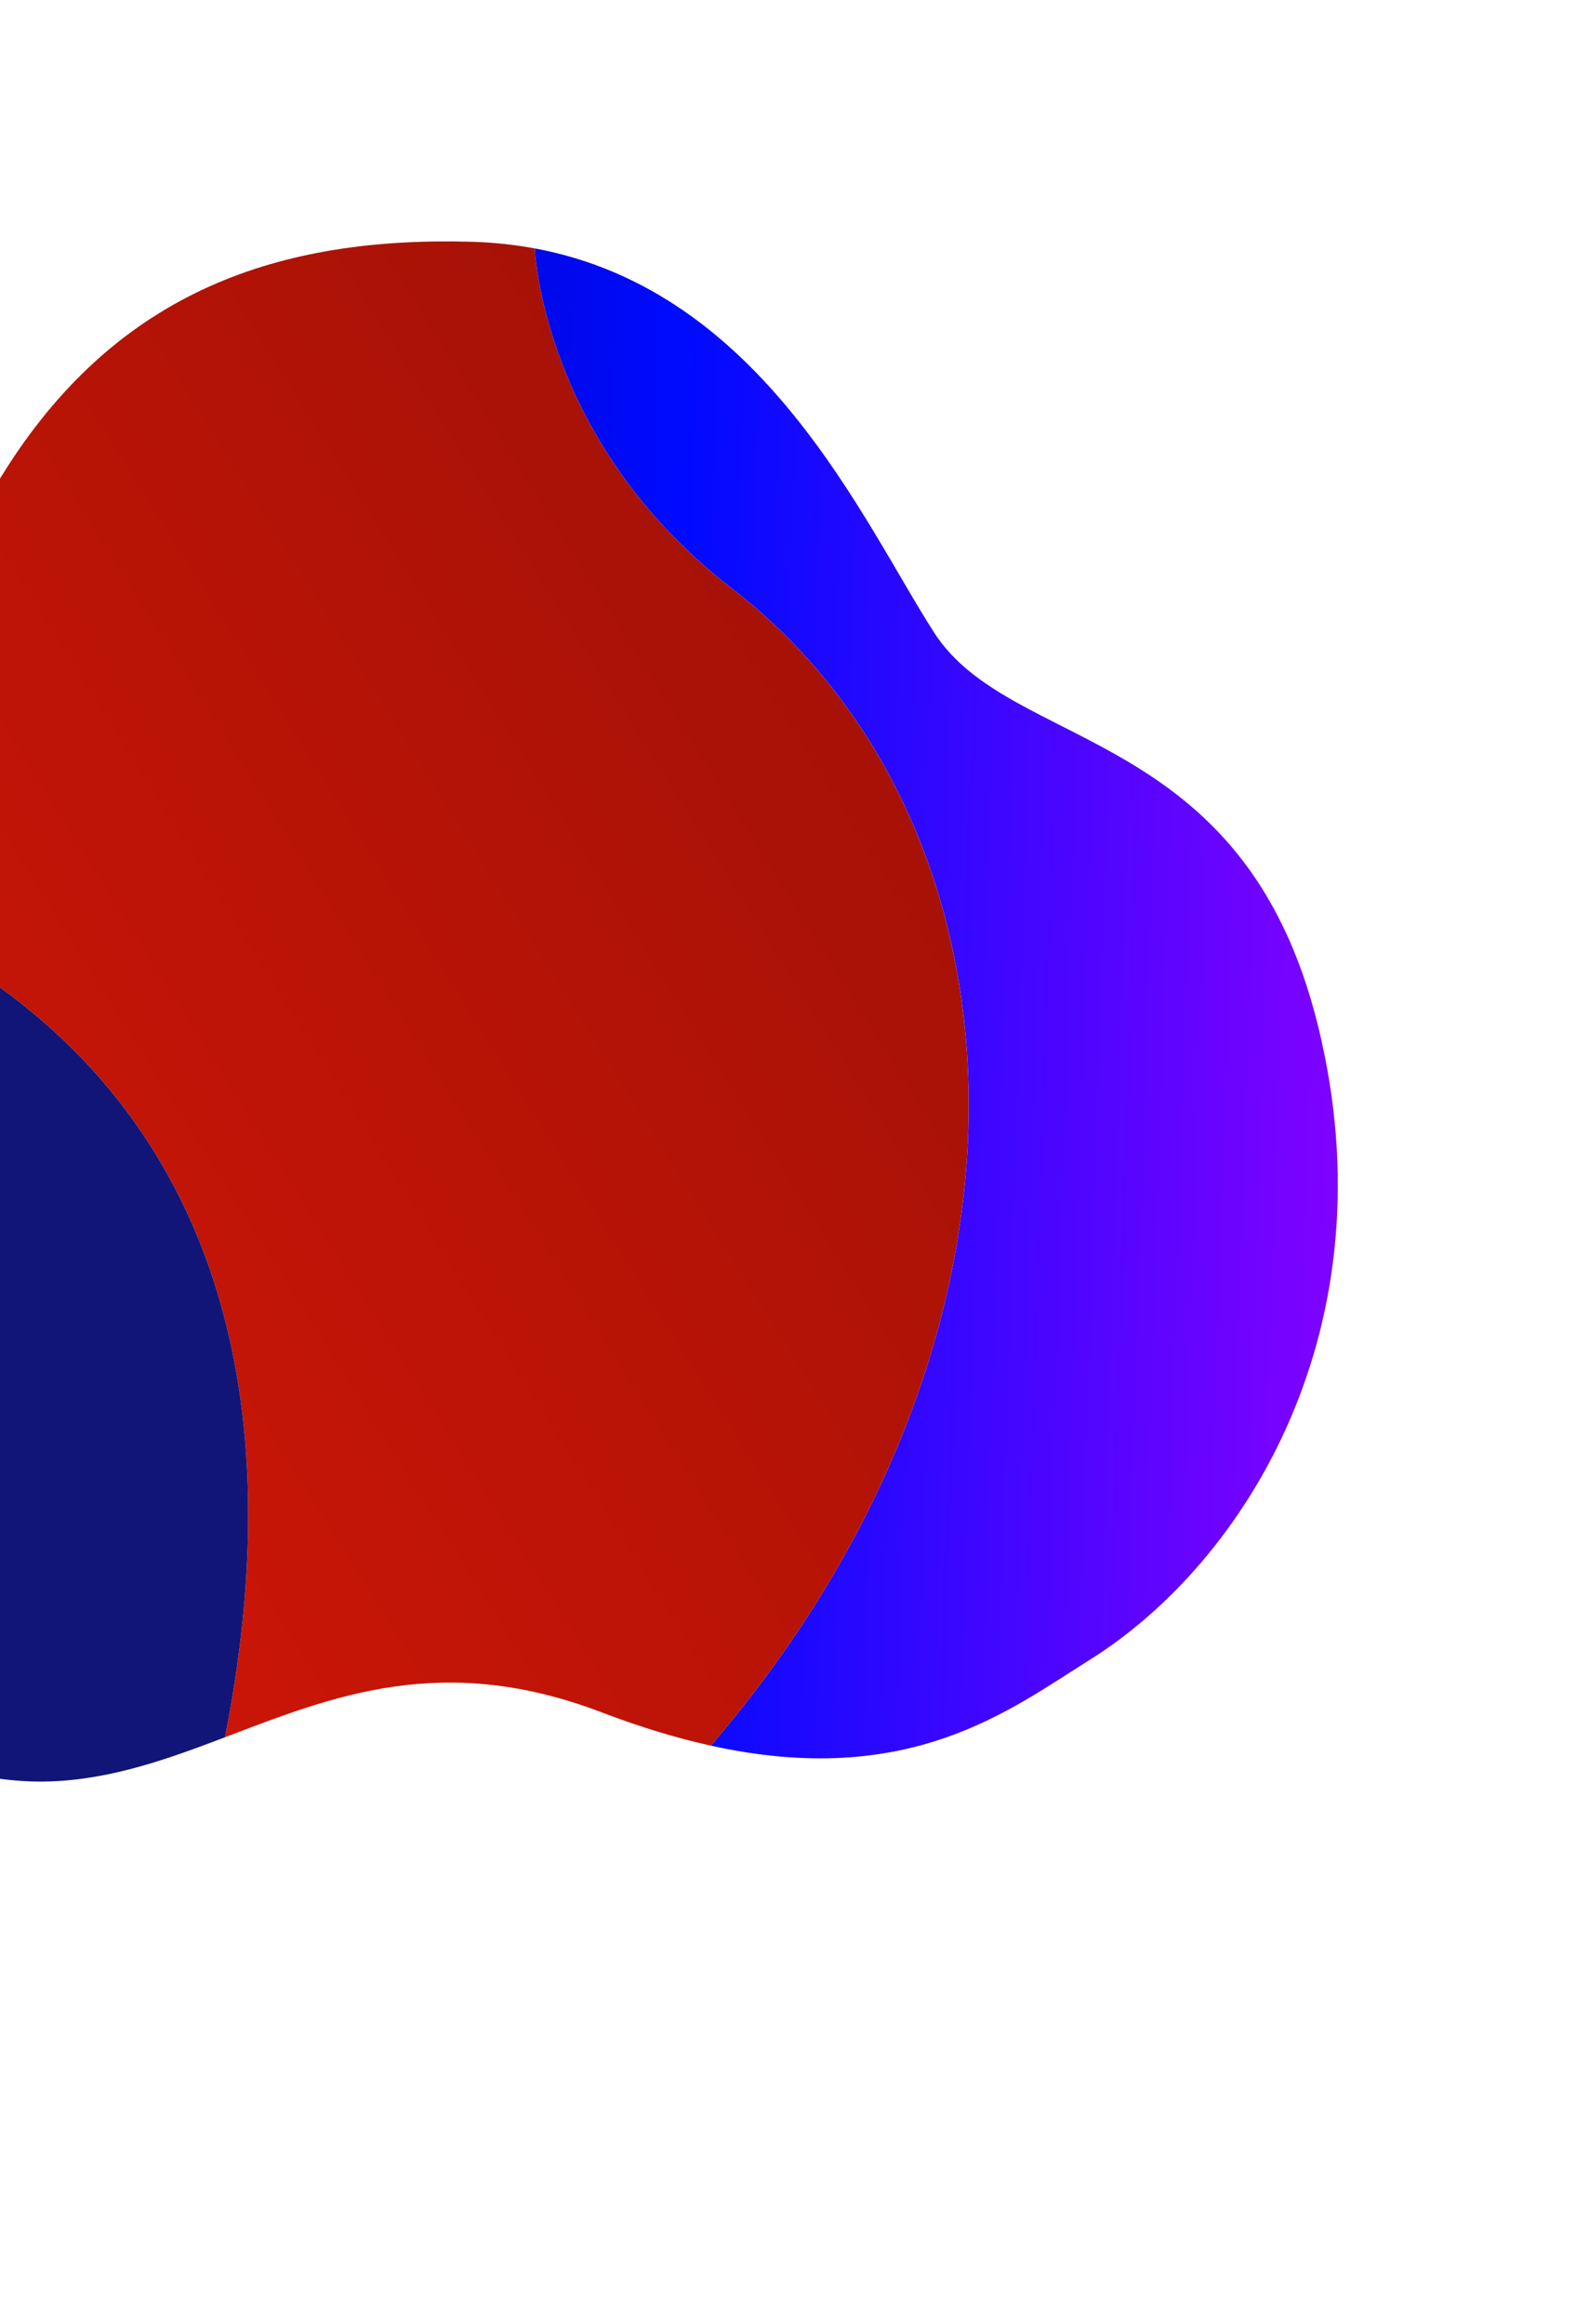
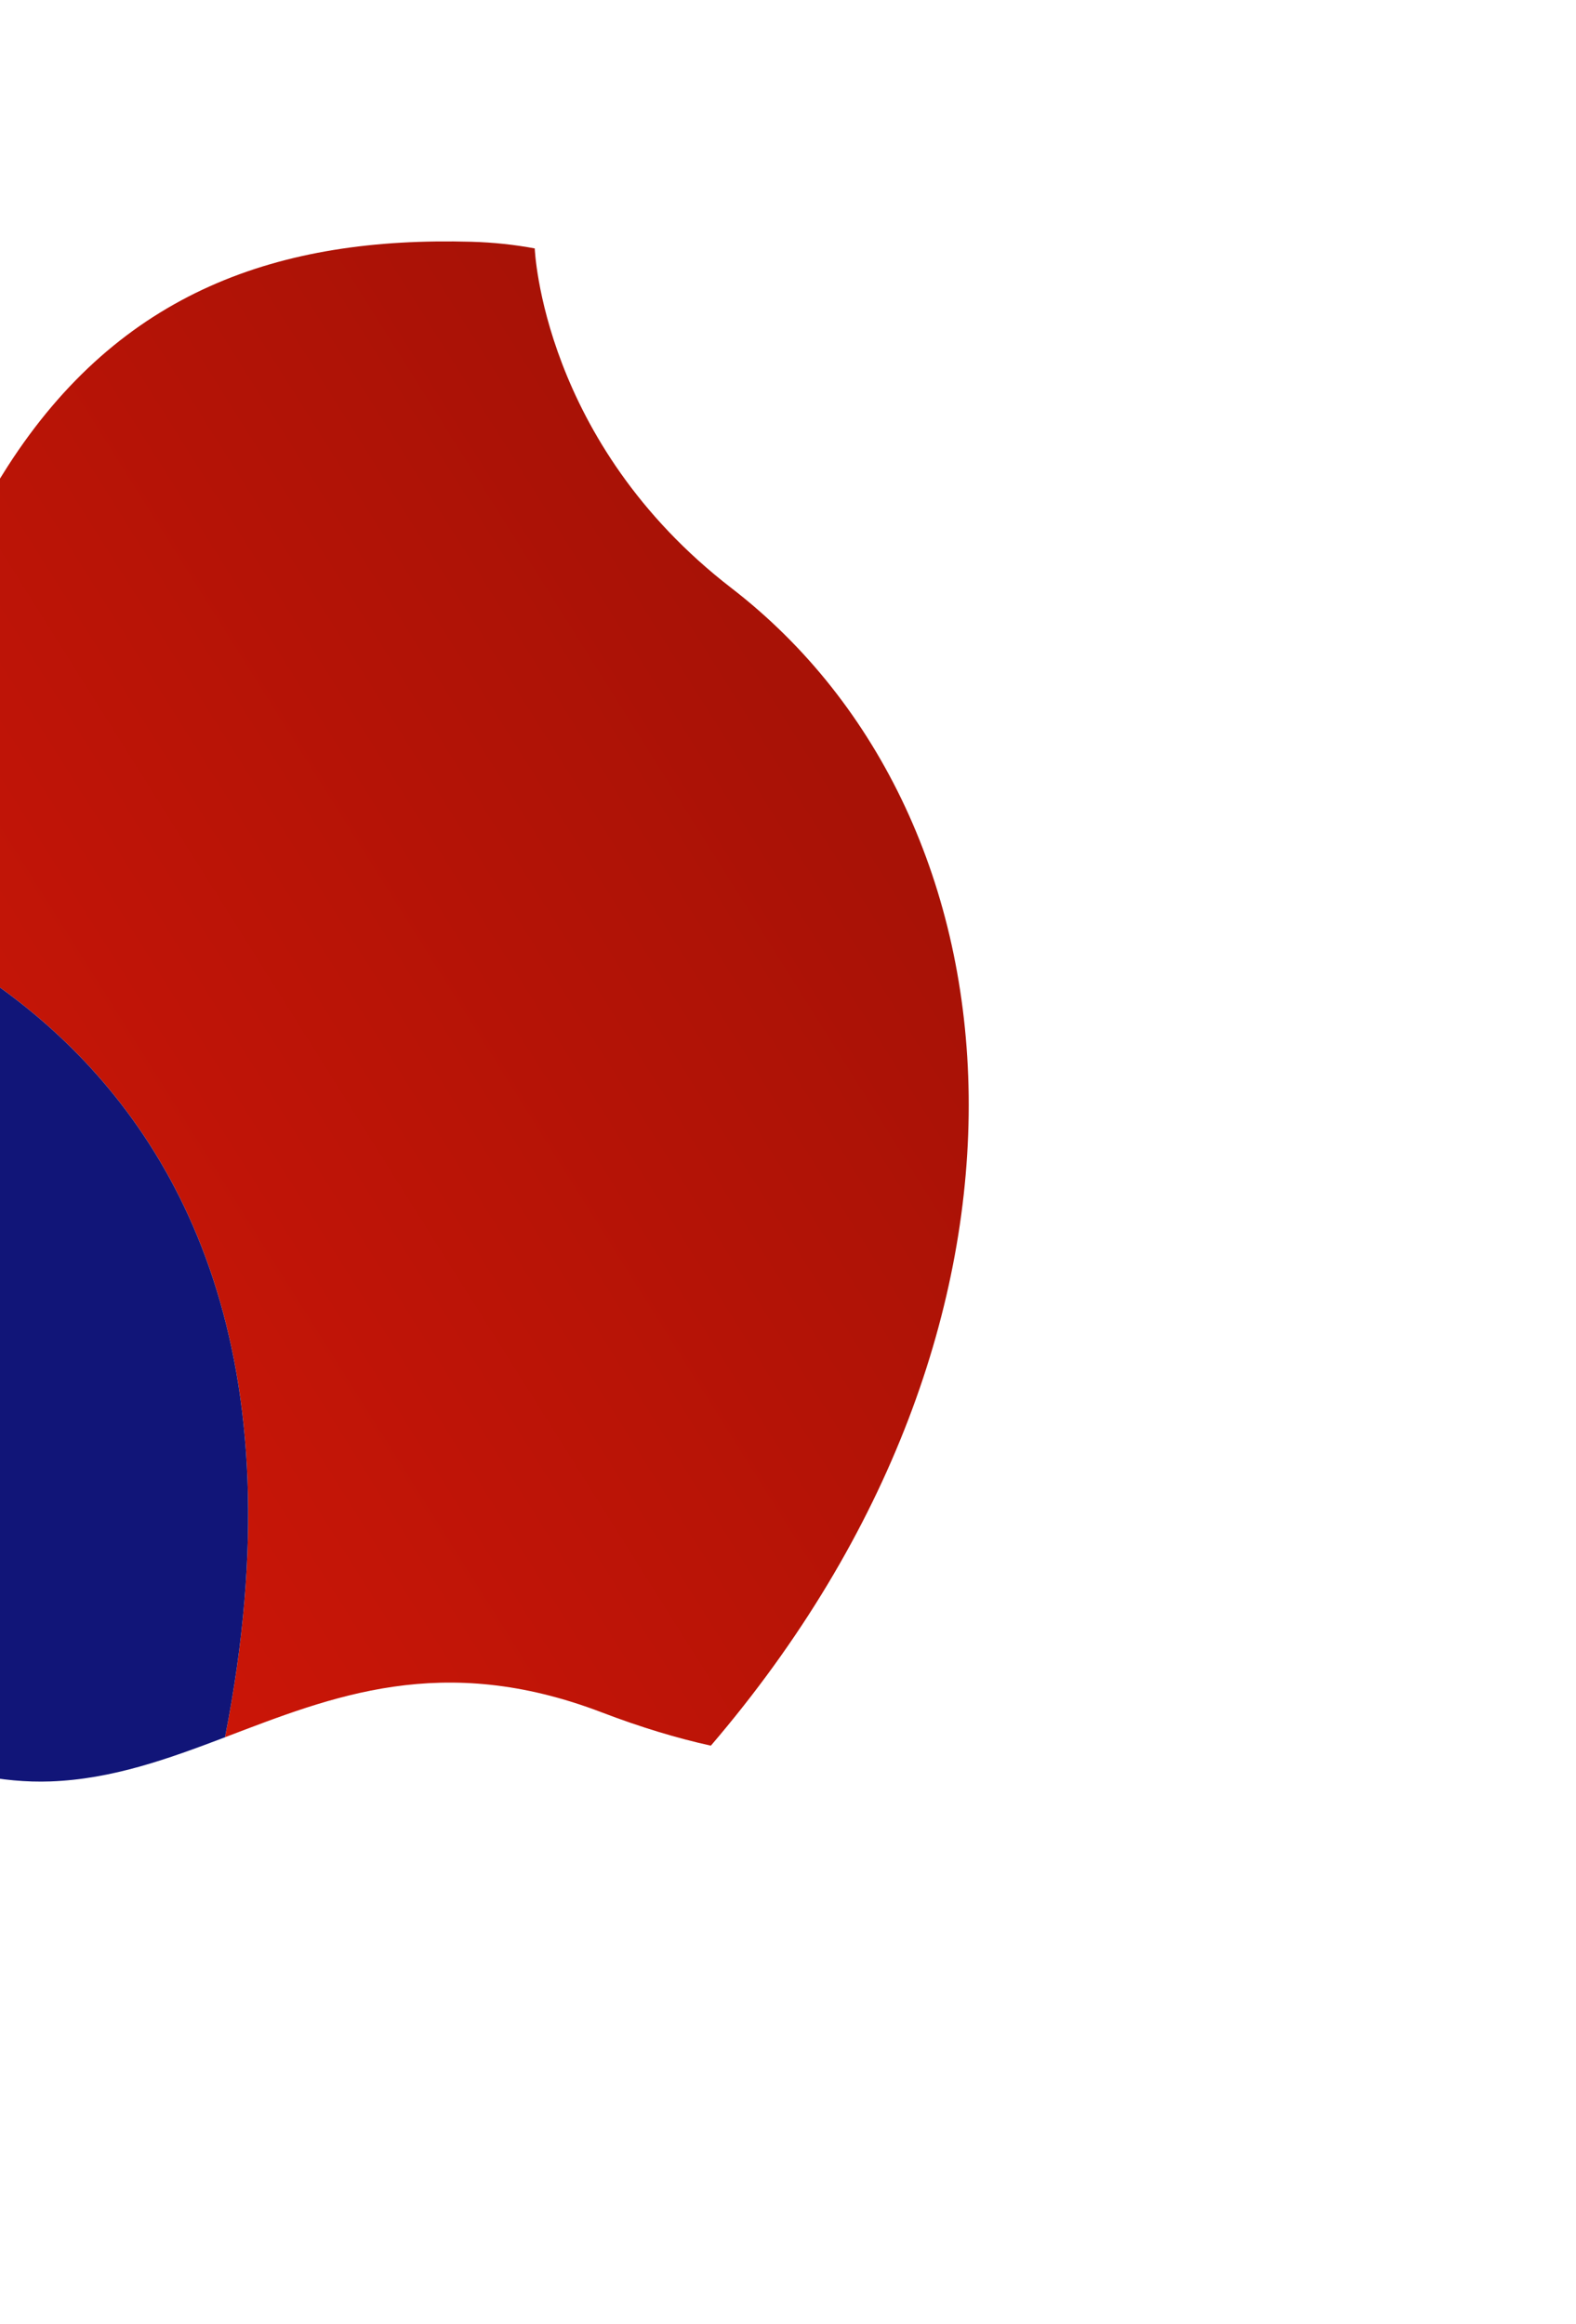
<svg xmlns="http://www.w3.org/2000/svg" width="853" height="1258" viewBox="0 0 853 1258" fill="none">
  <path d="M395.911 318.355C293.48 239.372 289.447 134.814 289.424 134.471C278.542 132.448 267.124 131.207 255.127 130.865C151.085 127.985 65.111 157.595 4.155 252.444C-39.294 320.054 -1.384 310.945 -139.842 474.141C-139.842 474.141 203.391 524.969 121.783 940.386C179.605 918.391 239.323 893.89 325.711 926.933C347.051 935.096 366.648 940.954 384.745 944.947C579.927 716.951 557.958 443.325 395.911 318.355Z" fill="url(#paint0_linear)" />
-   <path d="M-139.842 474.141C-144.747 479.935 -149.881 485.938 -155.245 492.171C-191.261 534.018 -256.903 634.54 -227.789 751.06C-200.732 859.347 -77.759 968.117 27.305 964.306C60.745 963.094 90.993 952.103 121.781 940.407C203.389 524.991 -139.842 474.141 -139.842 474.141Z" fill="#111578" />
-   <path d="M589.904 898.419C674.111 845.678 753.429 718.54 713.393 555.395C673.355 392.272 547.376 407.292 505.666 342.548C467.318 283.036 413.511 157.518 289.436 134.461C289.447 134.813 293.492 239.362 395.923 318.344C557.982 443.305 579.929 716.929 384.767 944.949C492.041 968.588 546.185 925.803 589.904 898.419Z" fill="url(#paint1_linear)" />
+   <path d="M-139.842 474.141C-191.261 534.018 -256.903 634.54 -227.789 751.06C-200.732 859.347 -77.759 968.117 27.305 964.306C60.745 963.094 90.993 952.103 121.781 940.407C203.389 524.991 -139.842 474.141 -139.842 474.141Z" fill="#111578" />
  <defs>
    <linearGradient id="paint0_linear" x1="-272.563" y1="463.016" x2="353.214" y2="69.754" gradientUnits="userSpaceOnUse">
      <stop stop-color="#CF1607" />
      <stop offset="0.863" stop-color="#A81206" />
    </linearGradient>
    <linearGradient id="paint1_linear" x1="802" y1="1020" x2="186.613" y2="1000.21" gradientUnits="userSpaceOnUse">
      <stop offset="0.003" stop-color="#9E00FF" />
      <stop offset="0.74" stop-color="#000AFF" />
      <stop offset="1" stop-color="#0008D5" />
    </linearGradient>
  </defs>
</svg>